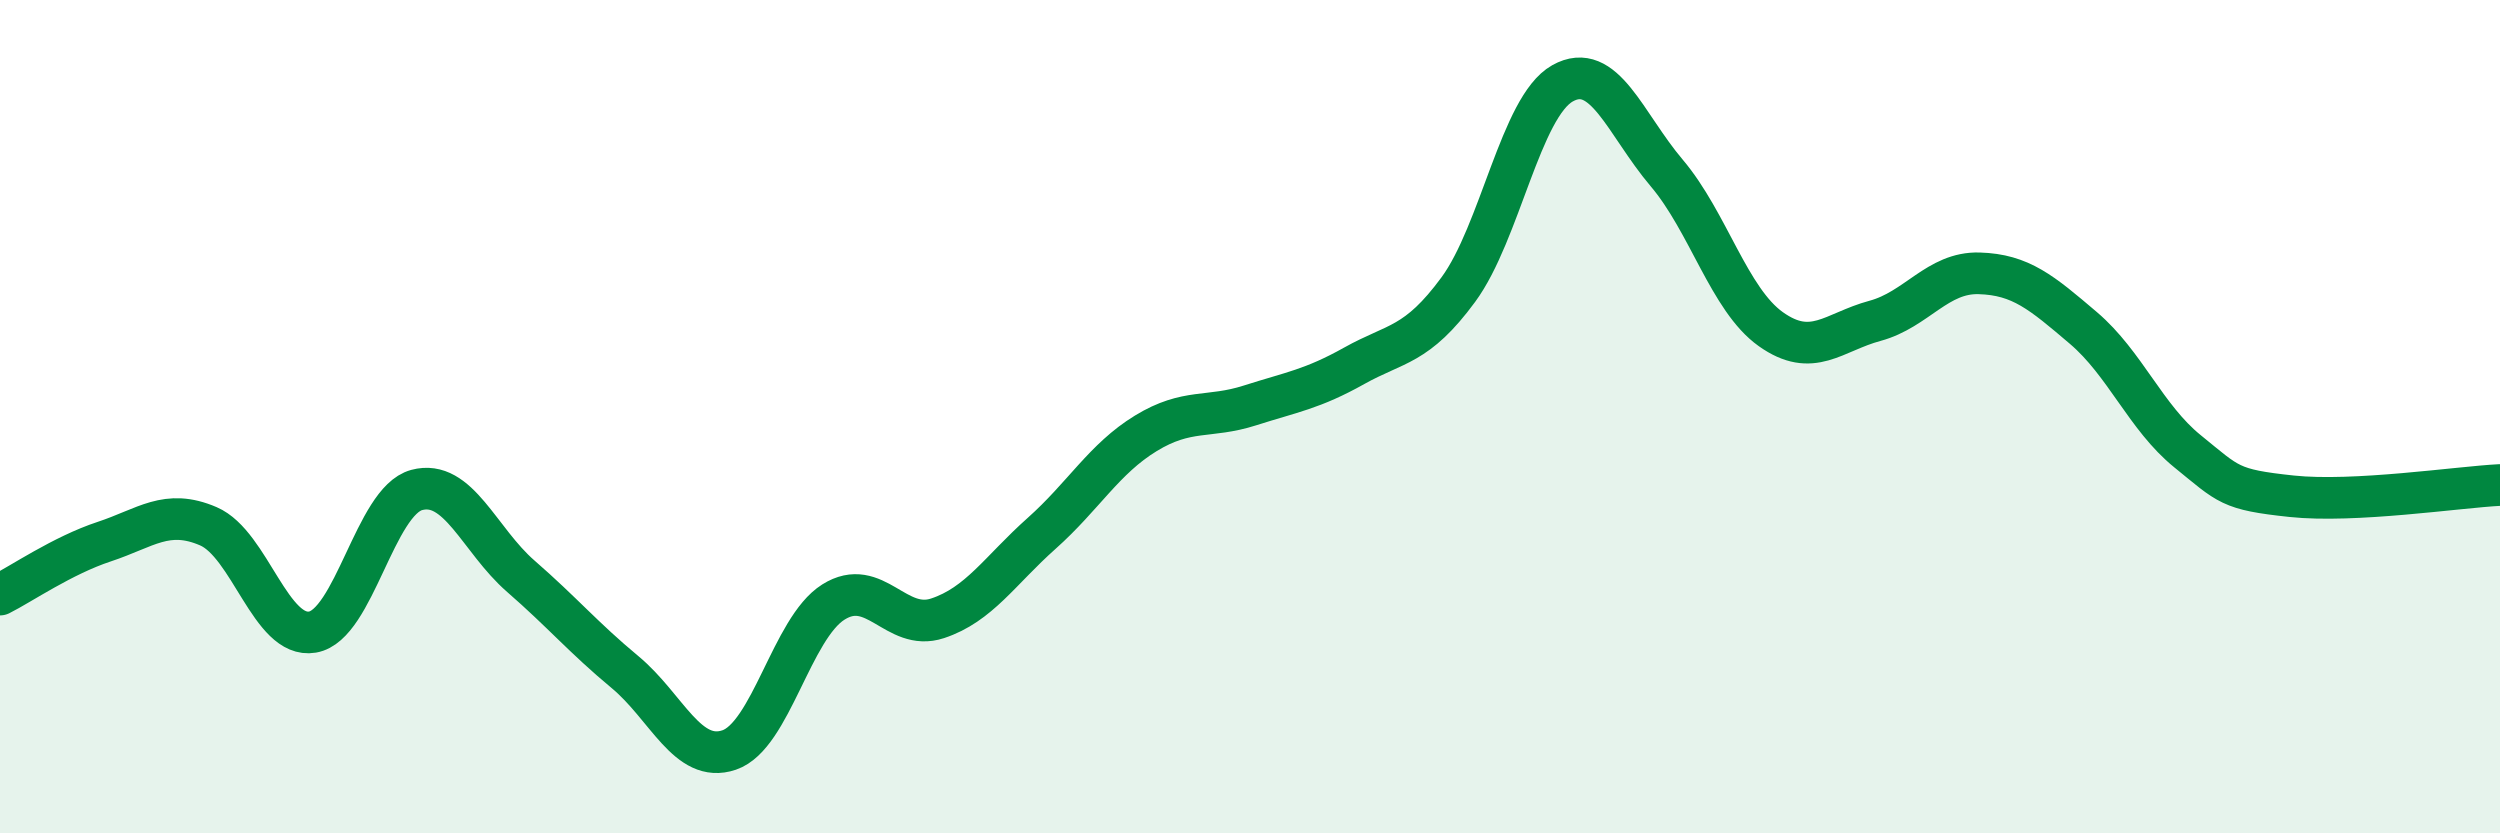
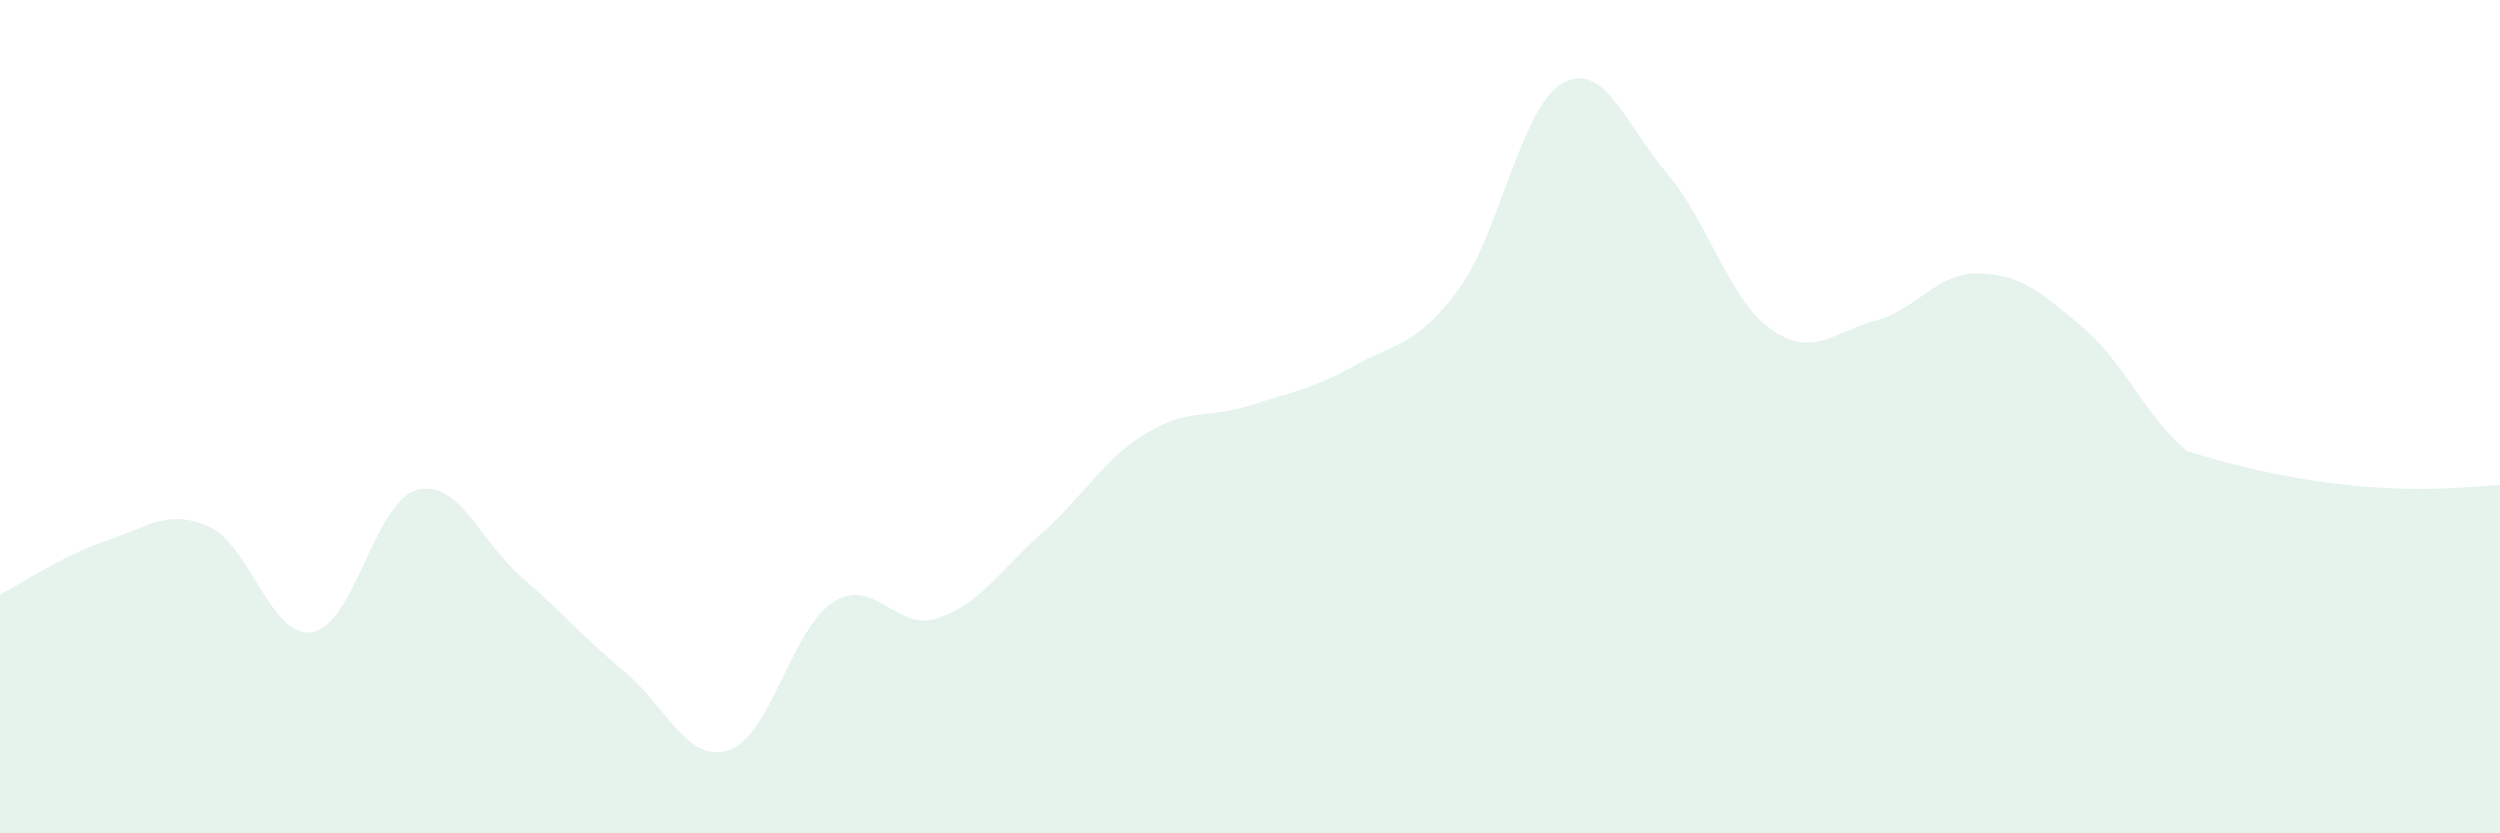
<svg xmlns="http://www.w3.org/2000/svg" width="60" height="20" viewBox="0 0 60 20">
-   <path d="M 0,14.27 C 0.5,14.02 1.5,13.33 2.5,13 C 3.5,12.67 4,12.2 5,12.63 C 6,13.06 6.5,15.34 7.5,15.17 C 8.5,15 9,12.03 10,11.76 C 11,11.49 11.5,12.96 12.5,13.83 C 13.5,14.7 14,15.3 15,16.13 C 16,16.96 16.5,18.34 17.5,18 C 18.5,17.66 19,15.08 20,14.45 C 21,13.82 21.5,15.17 22.5,14.84 C 23.5,14.51 24,13.69 25,12.8 C 26,11.91 26.5,11.01 27.5,10.4 C 28.5,9.79 29,10.05 30,9.73 C 31,9.41 31.5,9.34 32.5,8.78 C 33.5,8.22 34,8.31 35,6.95 C 36,5.59 36.5,2.56 37.5,2 C 38.5,1.44 39,2.97 40,4.15 C 41,5.33 41.5,7.19 42.5,7.9 C 43.5,8.61 44,7.97 45,7.7 C 46,7.43 46.5,6.53 47.5,6.56 C 48.5,6.59 49,7.02 50,7.87 C 51,8.72 51.5,10.02 52.5,10.83 C 53.5,11.64 53.5,11.75 55,11.91 C 56.5,12.07 59,11.69 60,11.64L60 20L0 20Z" fill="#008740" opacity="0.1" stroke-linecap="round" stroke-linejoin="round" />
-   <path d="M 0,14.27 C 0.5,14.02 1.5,13.33 2.5,13 C 3.5,12.67 4,12.2 5,12.63 C 6,13.06 6.5,15.34 7.5,15.17 C 8.5,15 9,12.03 10,11.76 C 11,11.49 11.5,12.96 12.5,13.83 C 13.5,14.7 14,15.3 15,16.13 C 16,16.96 16.5,18.34 17.5,18 C 18.5,17.66 19,15.08 20,14.45 C 21,13.82 21.5,15.17 22.5,14.84 C 23.5,14.51 24,13.69 25,12.8 C 26,11.91 26.5,11.01 27.5,10.4 C 28.5,9.79 29,10.05 30,9.73 C 31,9.41 31.5,9.34 32.5,8.78 C 33.5,8.22 34,8.31 35,6.95 C 36,5.59 36.5,2.56 37.5,2 C 38.5,1.44 39,2.97 40,4.15 C 41,5.33 41.5,7.19 42.5,7.9 C 43.5,8.61 44,7.97 45,7.7 C 46,7.43 46.5,6.53 47.5,6.56 C 48.5,6.59 49,7.02 50,7.87 C 51,8.72 51.5,10.02 52.5,10.83 C 53.5,11.64 53.5,11.75 55,11.91 C 56.5,12.07 59,11.69 60,11.64" stroke="#008740" stroke-width="1" fill="none" stroke-linecap="round" stroke-linejoin="round" />
+   <path d="M 0,14.27 C 0.5,14.02 1.5,13.33 2.5,13 C 3.5,12.67 4,12.2 5,12.63 C 6,13.06 6.5,15.34 7.5,15.17 C 8.5,15 9,12.03 10,11.76 C 11,11.49 11.5,12.96 12.5,13.83 C 13.5,14.7 14,15.3 15,16.13 C 16,16.96 16.5,18.34 17.5,18 C 18.5,17.66 19,15.08 20,14.45 C 21,13.82 21.5,15.17 22.5,14.84 C 23.5,14.51 24,13.69 25,12.8 C 26,11.91 26.5,11.01 27.5,10.4 C 28.5,9.79 29,10.05 30,9.73 C 31,9.41 31.5,9.34 32.5,8.78 C 33.5,8.22 34,8.31 35,6.95 C 36,5.59 36.5,2.56 37.5,2 C 38.5,1.44 39,2.97 40,4.15 C 41,5.33 41.5,7.19 42.5,7.9 C 43.5,8.61 44,7.97 45,7.7 C 46,7.43 46.5,6.53 47.5,6.56 C 48.5,6.59 49,7.02 50,7.87 C 51,8.72 51.5,10.02 52.5,10.83 C 56.5,12.07 59,11.69 60,11.64L60 20L0 20Z" fill="#008740" opacity="0.1" stroke-linecap="round" stroke-linejoin="round" />
</svg>